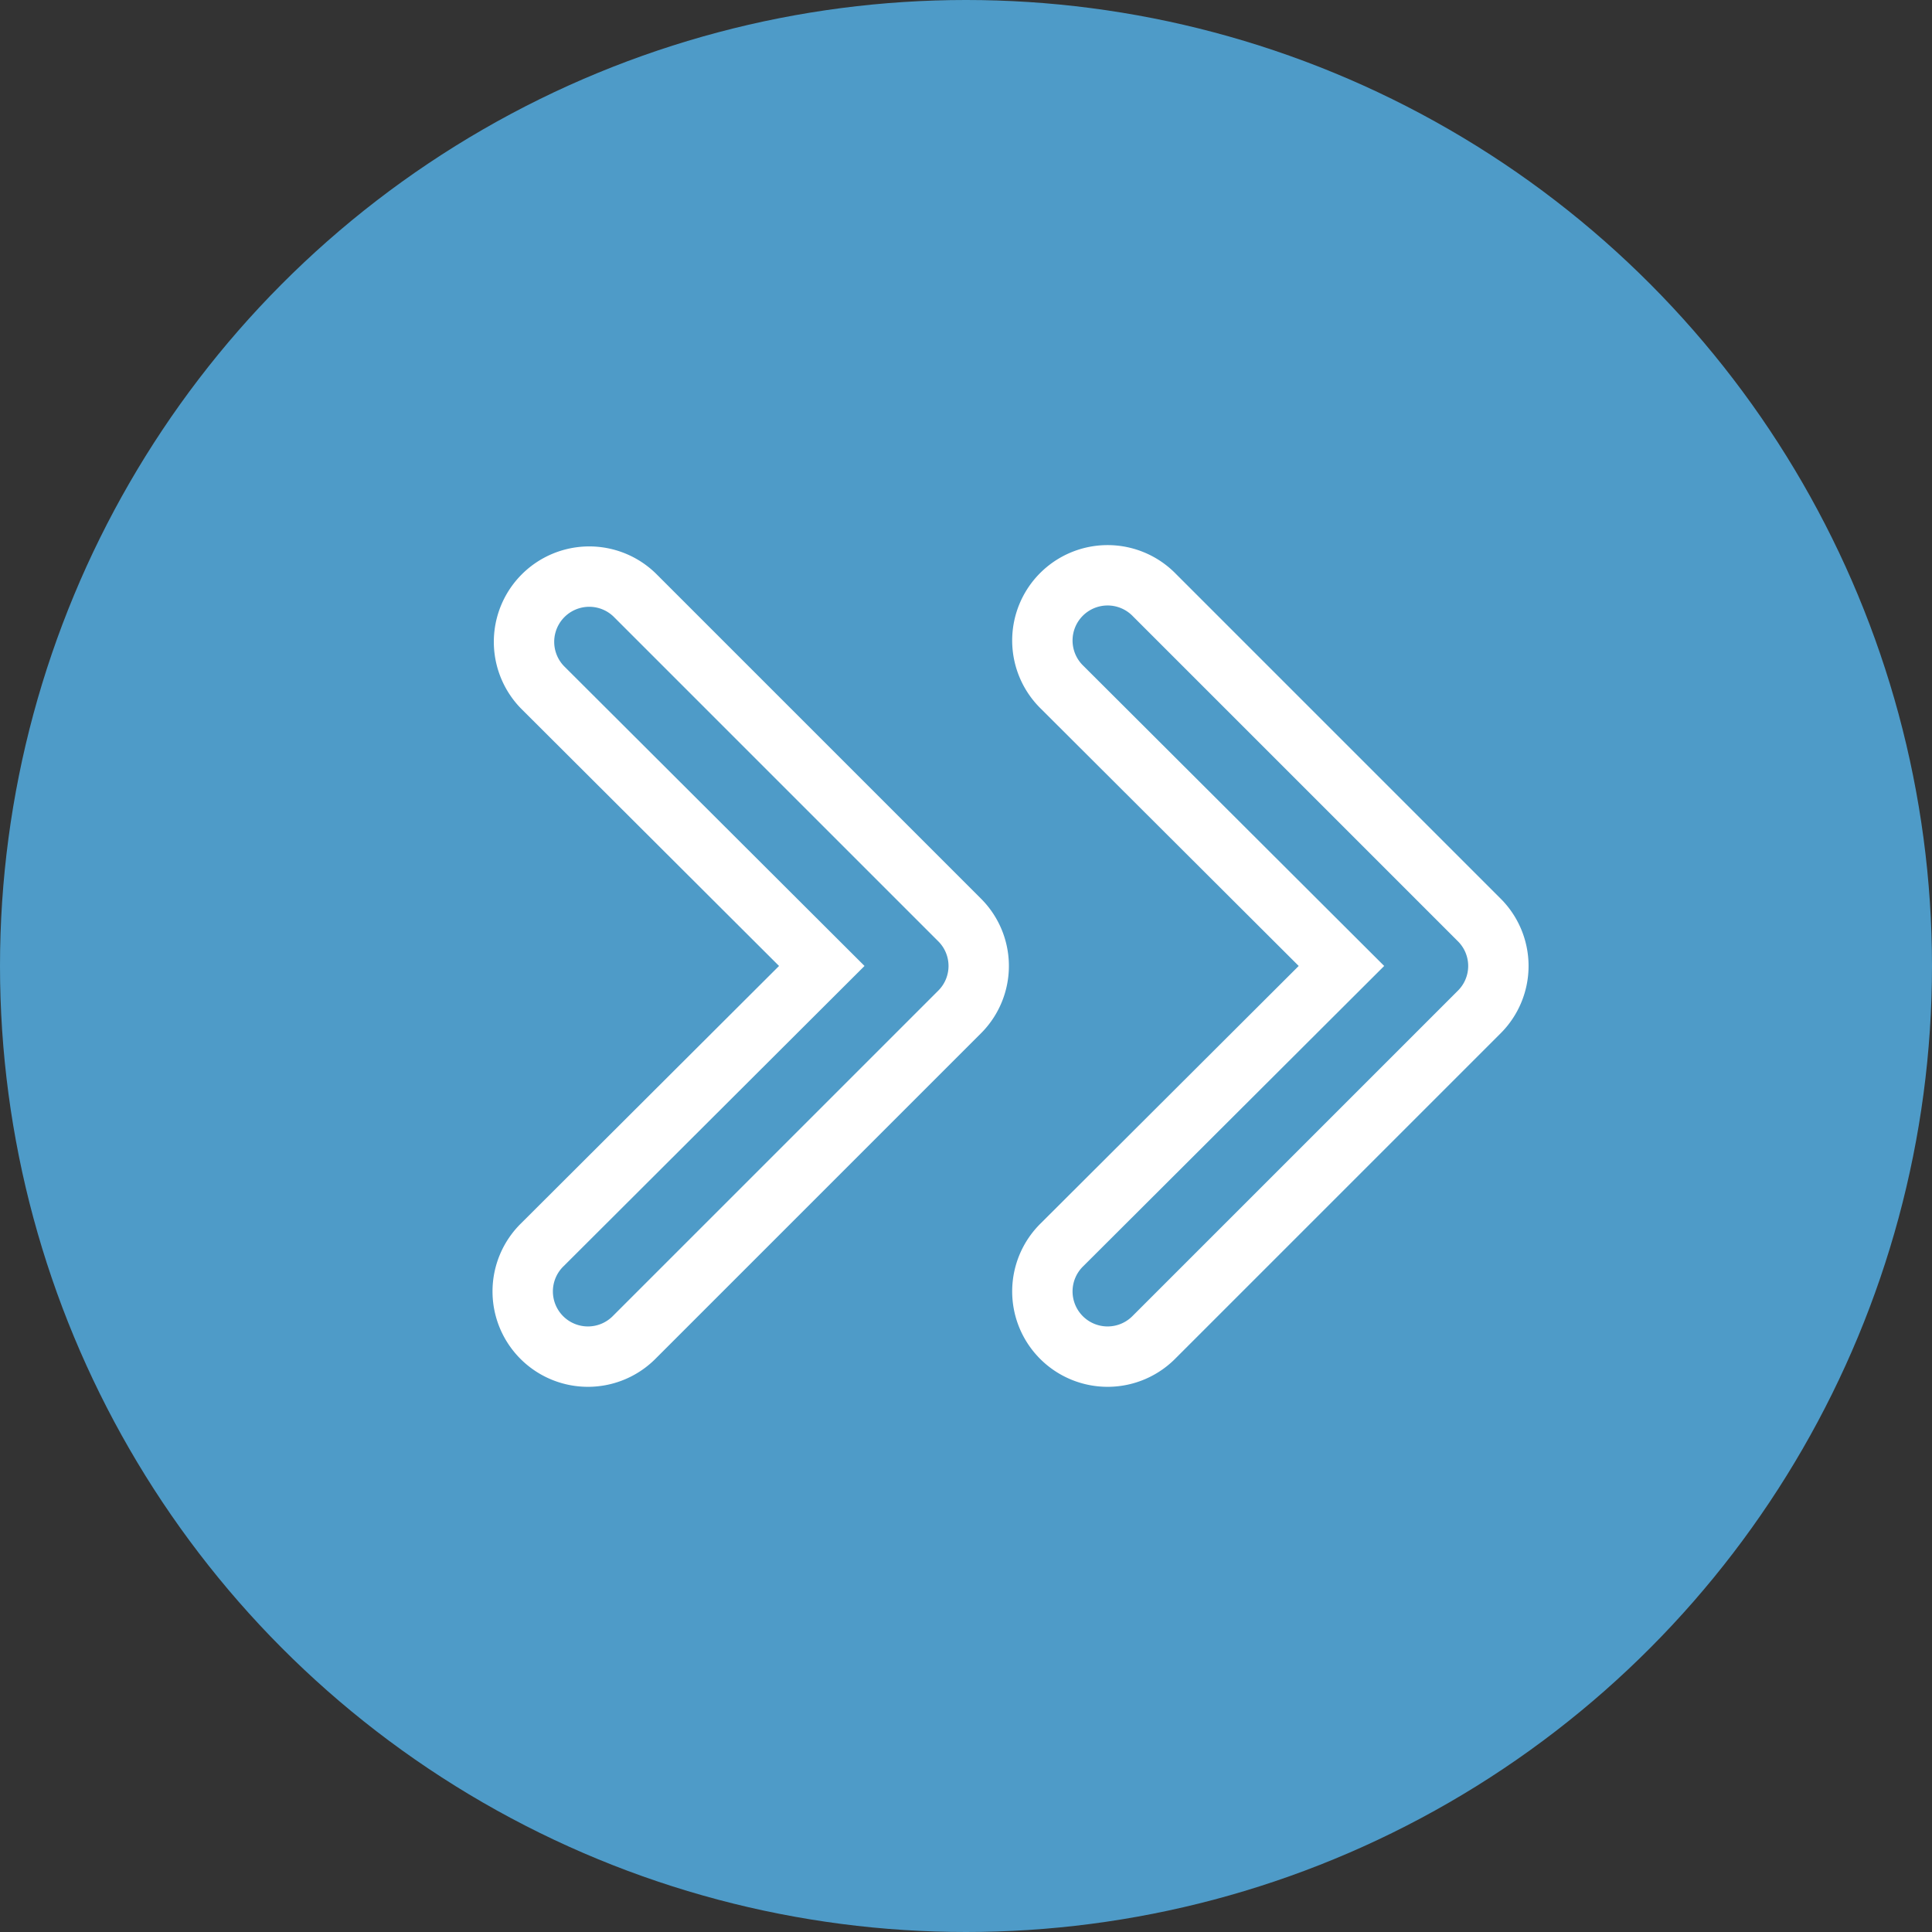
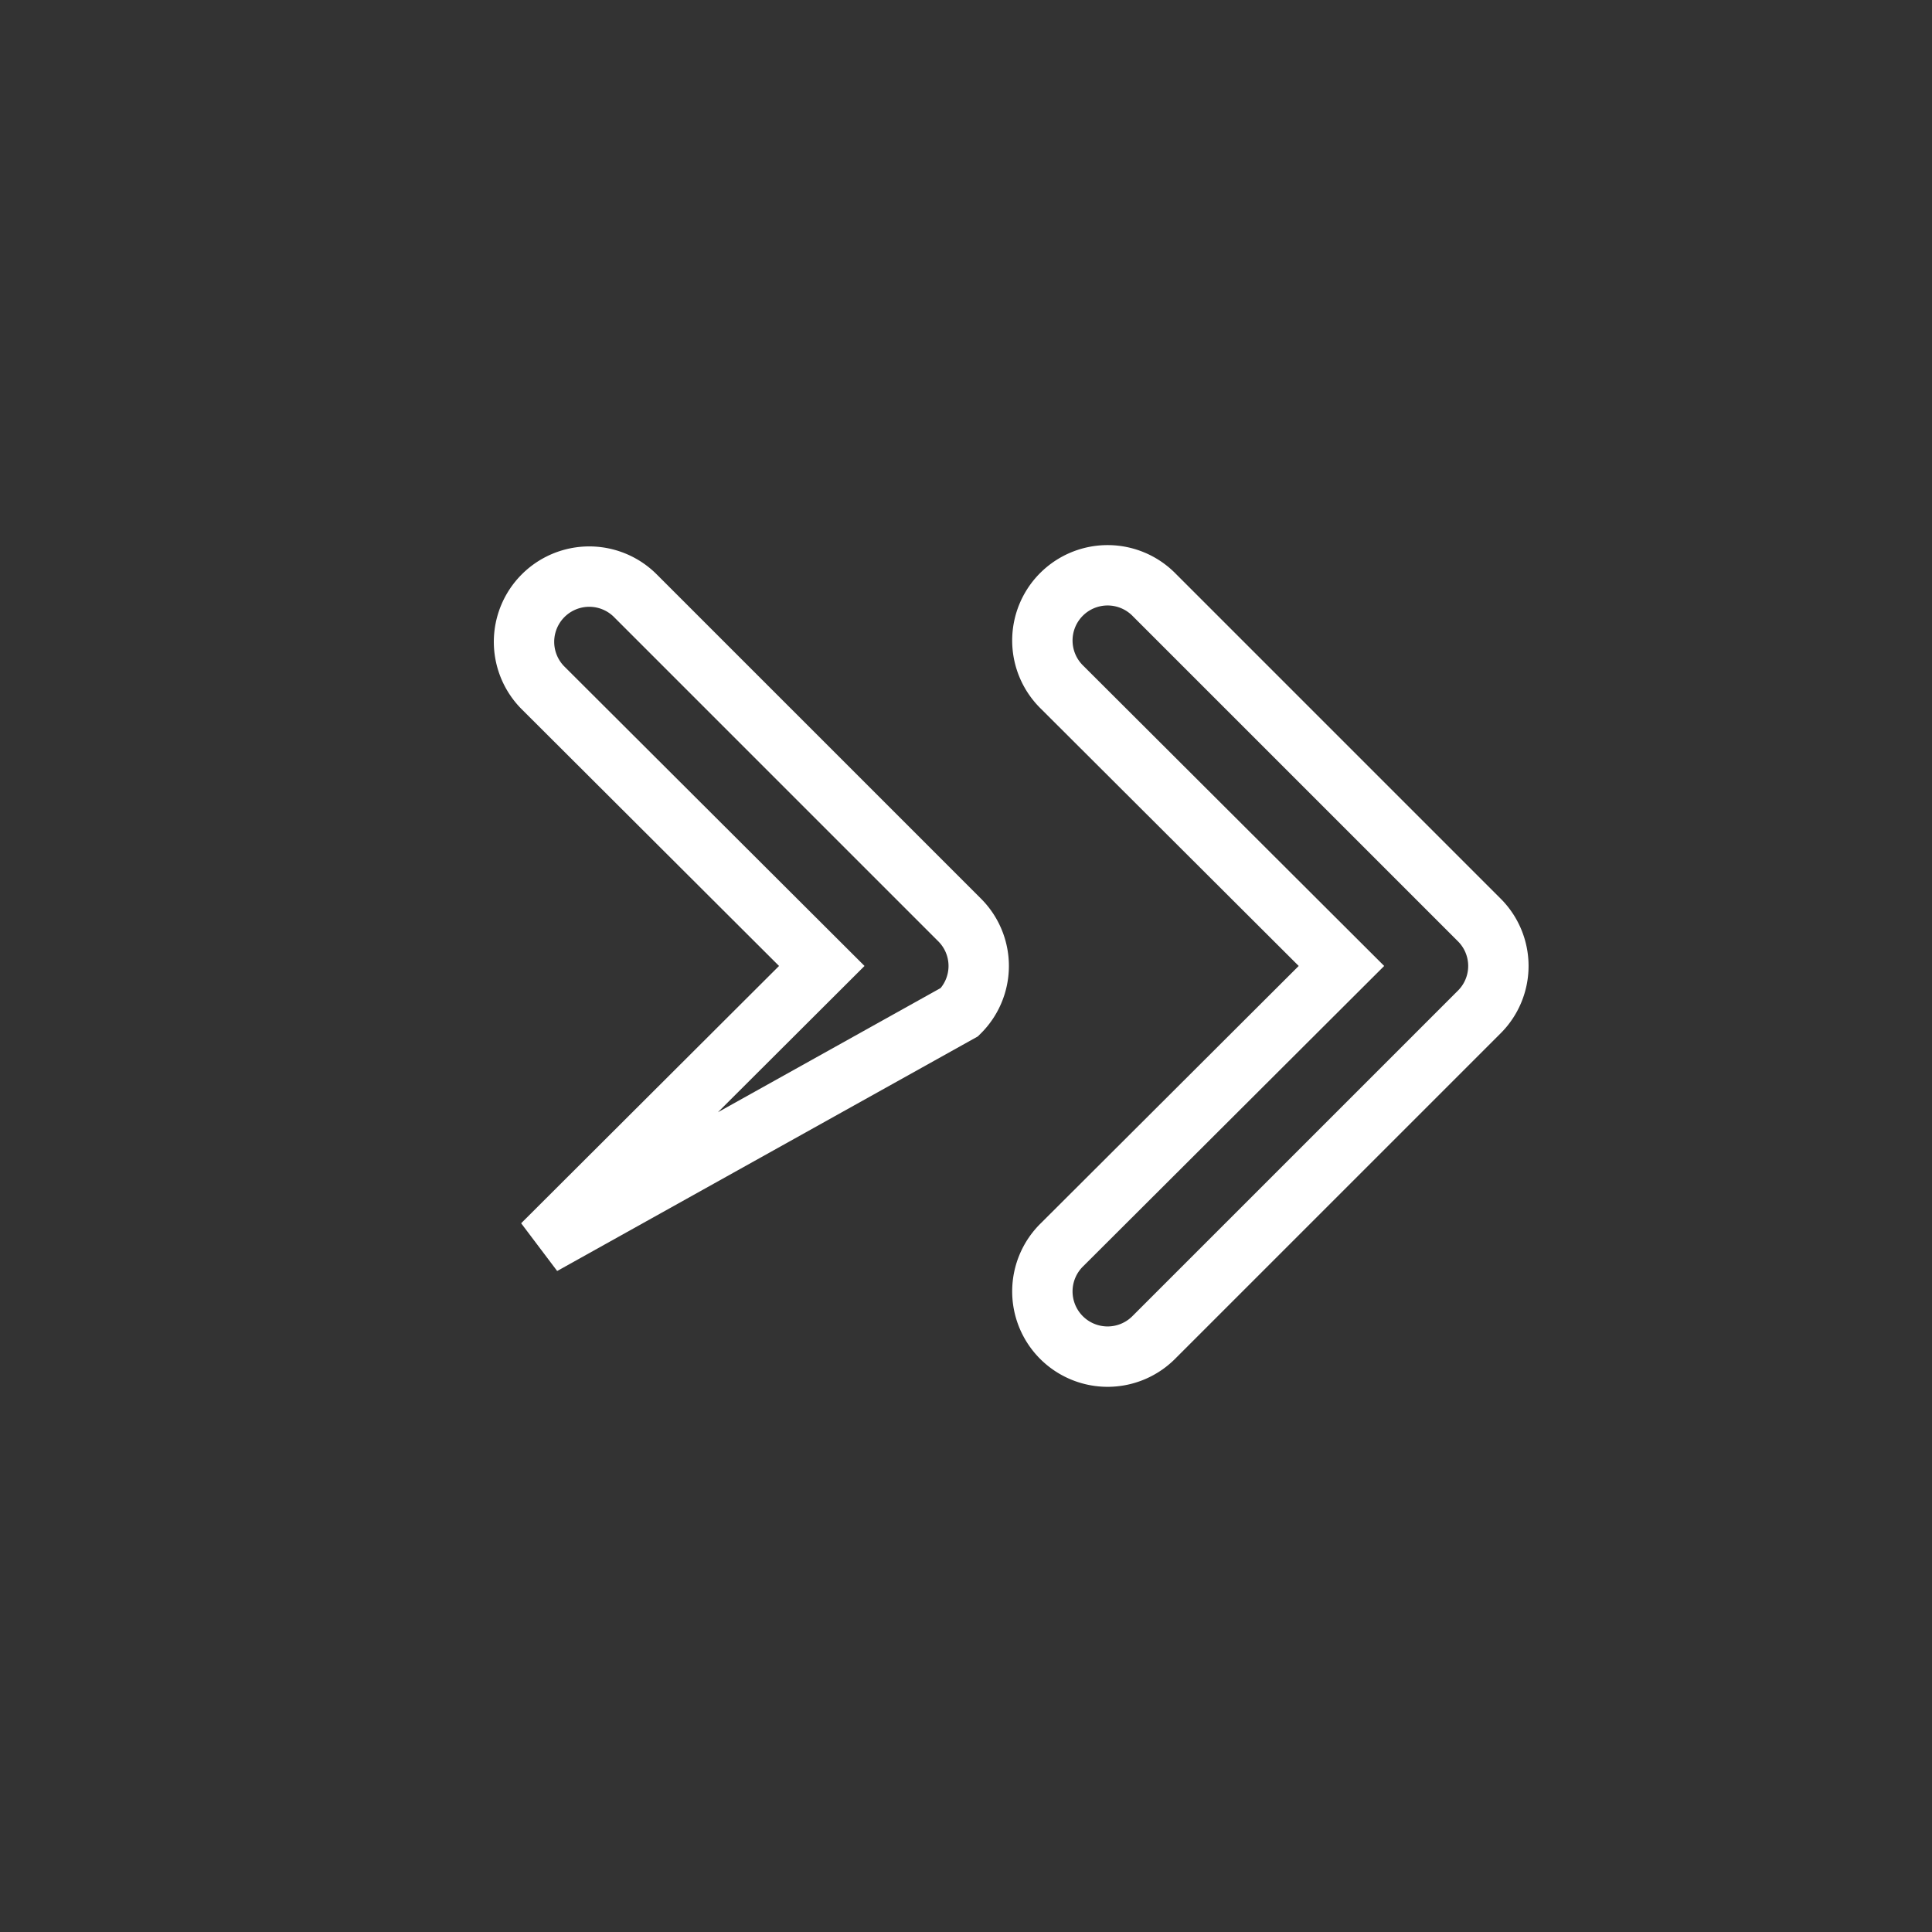
<svg xmlns="http://www.w3.org/2000/svg" width="96" height="96" viewBox="0 0 96 96">
  <rect x="0" y="0" width="96" height="96" fill="#333333" stroke="none" />
  <g id="Group_21436" data-name="Group 21436" transform="translate(-140 -11354)">
-     <circle id="Ellipse_2228" data-name="Ellipse 2228" cx="48" cy="48" r="48" transform="translate(140 11354)" fill="#4e9bc8" />
    <g id="Group_21179" data-name="Group 21179" transform="translate(-3906.994 17442.623)">
-       <path id="Path_56817" data-name="Path 56817" d="M14.532,10.945a3.241,3.241,0,0,0-4.583,4.583L23.828,29.375,9.949,43.222a3.241,3.241,0,1,0,4.583,4.583L30.671,31.667a3.228,3.228,0,0,0,0-4.583Z" transform="translate(4064 -6070)" fill="none" stroke="#fff" stroke-width="3" />
+       <path id="Path_56817" data-name="Path 56817" d="M14.532,10.945a3.241,3.241,0,0,0-4.583,4.583L23.828,29.375,9.949,43.222L30.671,31.667a3.228,3.228,0,0,0,0-4.583Z" transform="translate(4064 -6070)" fill="none" stroke="#fff" stroke-width="3" />
      <path id="Path_56818" data-name="Path 56818" d="M22.532,10.945a3.241,3.241,0,1,0-4.583,4.583L31.828,29.375,17.949,43.222a3.241,3.241,0,1,0,4.583,4.583L38.671,31.667a3.228,3.228,0,0,0,0-4.583Z" transform="translate(4081.822 -6070)" fill="none" stroke="#fff" stroke-width="3" />
    </g>
  </g>
</svg>